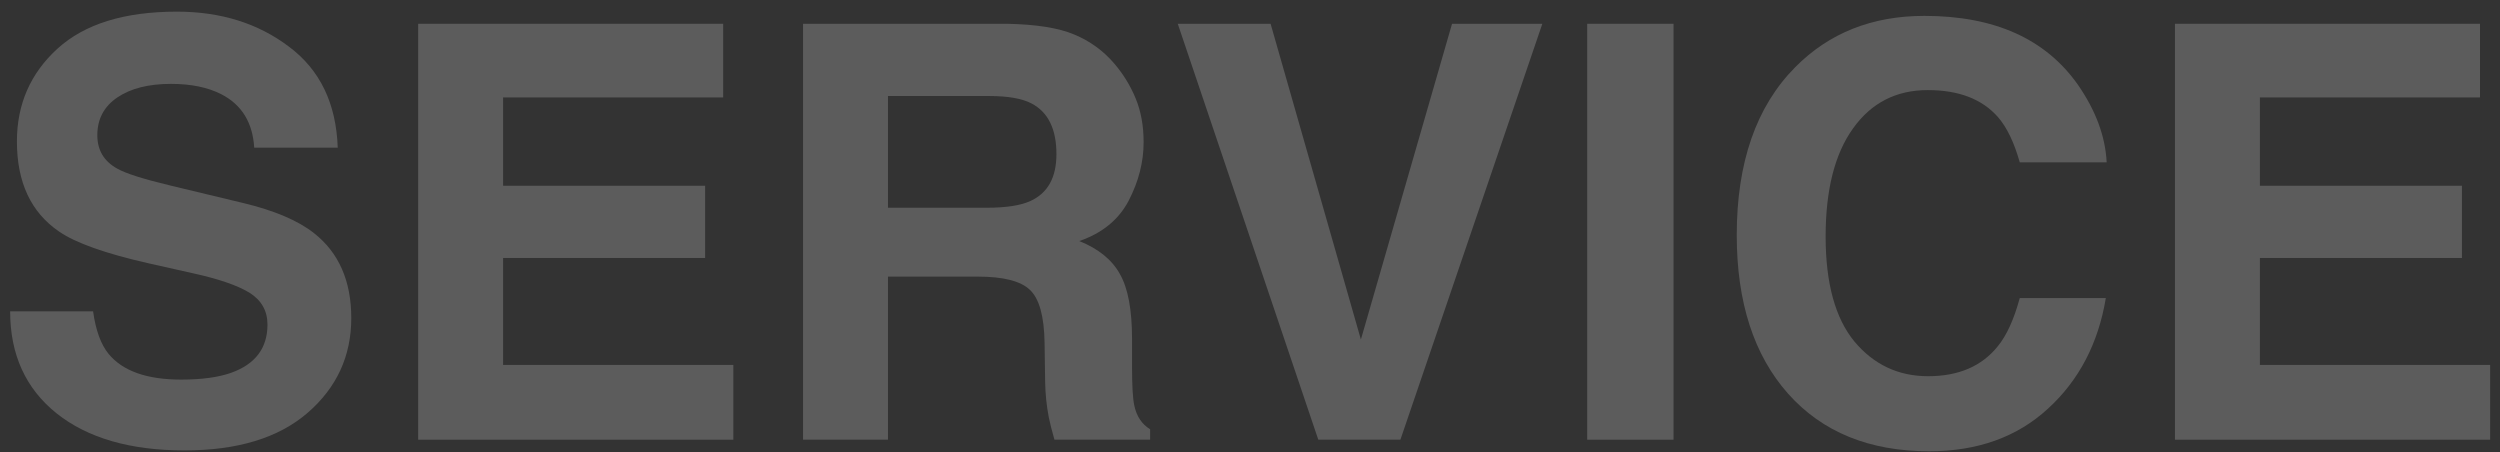
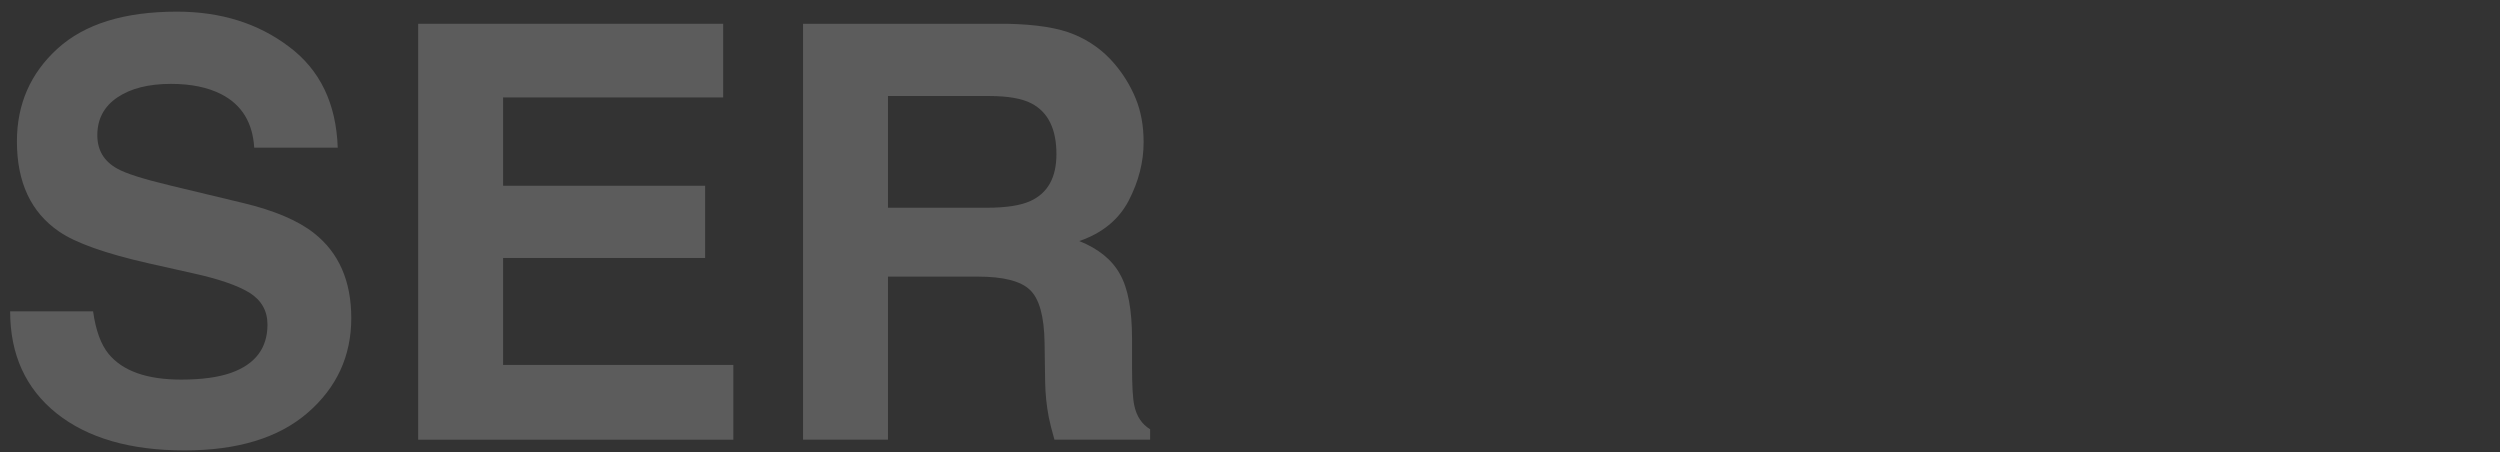
<svg xmlns="http://www.w3.org/2000/svg" width="199" height="36" viewBox="0 0 199 36" fill="none">
  <rect x="0" y="0" width="199" height="36" fill="#333333" stroke="none" />
-   <path opacity="0.2" d="M197.407 7.755H179.888V14.785H195.97V20.535H179.888V29.048H198.216V35H173.127V1.893H197.407V7.755Z" fill="white" />
-   <path opacity="0.2" d="M138.245 18.716C138.245 12.936 139.795 8.481 142.895 5.352C145.59 2.626 149.019 1.264 153.182 1.264C158.752 1.264 162.825 3.09 165.4 6.744C166.823 8.796 167.587 10.854 167.691 12.921H160.773C160.324 11.334 159.748 10.136 159.044 9.327C157.786 7.89 155.922 7.171 153.451 7.171C150.936 7.171 148.951 8.189 147.499 10.226C146.047 12.247 145.32 15.115 145.32 18.828C145.32 22.542 146.084 25.327 147.611 27.184C149.154 29.025 151.108 29.946 153.474 29.946C155.899 29.946 157.749 29.153 159.021 27.565C159.725 26.712 160.309 25.432 160.773 23.725H167.624C167.025 27.333 165.49 30.268 163.02 32.529C160.564 34.79 157.412 35.921 153.563 35.921C148.802 35.921 145.058 34.394 142.333 31.339C139.608 28.269 138.245 24.061 138.245 18.716Z" fill="white" />
-   <path opacity="0.2" d="M133.214 35H126.341V1.893H133.214V35Z" fill="white" />
-   <path opacity="0.2" d="M115.582 1.893H122.77L111.472 35H104.936L93.75 1.893H101.14L108.327 27.026L115.582 1.893Z" fill="white" />
  <path opacity="0.2" d="M70.683 7.643V16.537H78.522C80.079 16.537 81.247 16.357 82.025 15.998C83.403 15.369 84.092 14.126 84.092 12.27C84.092 10.263 83.425 8.915 82.093 8.227C81.344 7.837 80.221 7.643 78.724 7.643H70.683ZM80.161 1.893C82.482 1.938 84.264 2.222 85.507 2.746C86.765 3.27 87.828 4.041 88.696 5.06C89.415 5.898 89.984 6.827 90.403 7.845C90.823 8.863 91.032 10.023 91.032 11.326C91.032 12.898 90.635 14.448 89.842 15.976C89.048 17.488 87.738 18.559 85.911 19.188C87.439 19.801 88.517 20.677 89.145 21.815C89.789 22.939 90.111 24.66 90.111 26.981V29.205C90.111 30.717 90.171 31.743 90.291 32.282C90.471 33.136 90.89 33.765 91.549 34.169V35H83.935C83.725 34.266 83.575 33.675 83.485 33.226C83.306 32.297 83.208 31.346 83.193 30.373L83.148 27.296C83.118 25.185 82.729 23.777 81.981 23.073C81.247 22.369 79.862 22.018 77.825 22.018H70.683V35H63.922V1.893H80.161Z" fill="white" />
  <path opacity="0.2" d="M57.565 7.755H40.046V14.785H56.128V20.535H40.046V29.048H58.374V35H33.285V1.893H57.565V7.755Z" fill="white" />
  <path opacity="0.2" d="M7.41 24.78C7.62 26.293 8.032 27.423 8.646 28.172C9.769 29.535 11.693 30.216 14.418 30.216C16.05 30.216 17.375 30.036 18.394 29.677C20.325 28.988 21.291 27.708 21.291 25.836C21.291 24.743 20.812 23.897 19.854 23.298C18.895 22.714 17.39 22.197 15.339 21.748L11.835 20.962C8.391 20.183 6.01 19.337 4.692 18.424C2.461 16.896 1.346 14.508 1.346 11.259C1.346 8.294 2.424 5.831 4.58 3.869C6.736 1.908 9.903 0.927 14.081 0.927C17.57 0.927 20.542 1.855 22.998 3.712C25.469 5.554 26.764 8.234 26.884 11.753H20.235C20.116 9.761 19.247 8.346 17.63 7.508C16.552 6.954 15.212 6.677 13.609 6.677C11.828 6.677 10.405 7.036 9.342 7.755C8.279 8.474 7.747 9.477 7.747 10.765C7.747 11.948 8.271 12.831 9.319 13.415C9.993 13.804 11.431 14.261 13.632 14.785L19.337 16.155C21.838 16.754 23.724 17.555 24.997 18.559C26.974 20.116 27.962 22.369 27.962 25.319C27.962 28.344 26.801 30.86 24.48 32.866C22.174 34.858 18.91 35.853 14.688 35.853C10.375 35.853 6.983 34.873 4.513 32.911C2.042 30.935 0.807 28.224 0.807 24.78H7.41Z" fill="white" />
</svg>